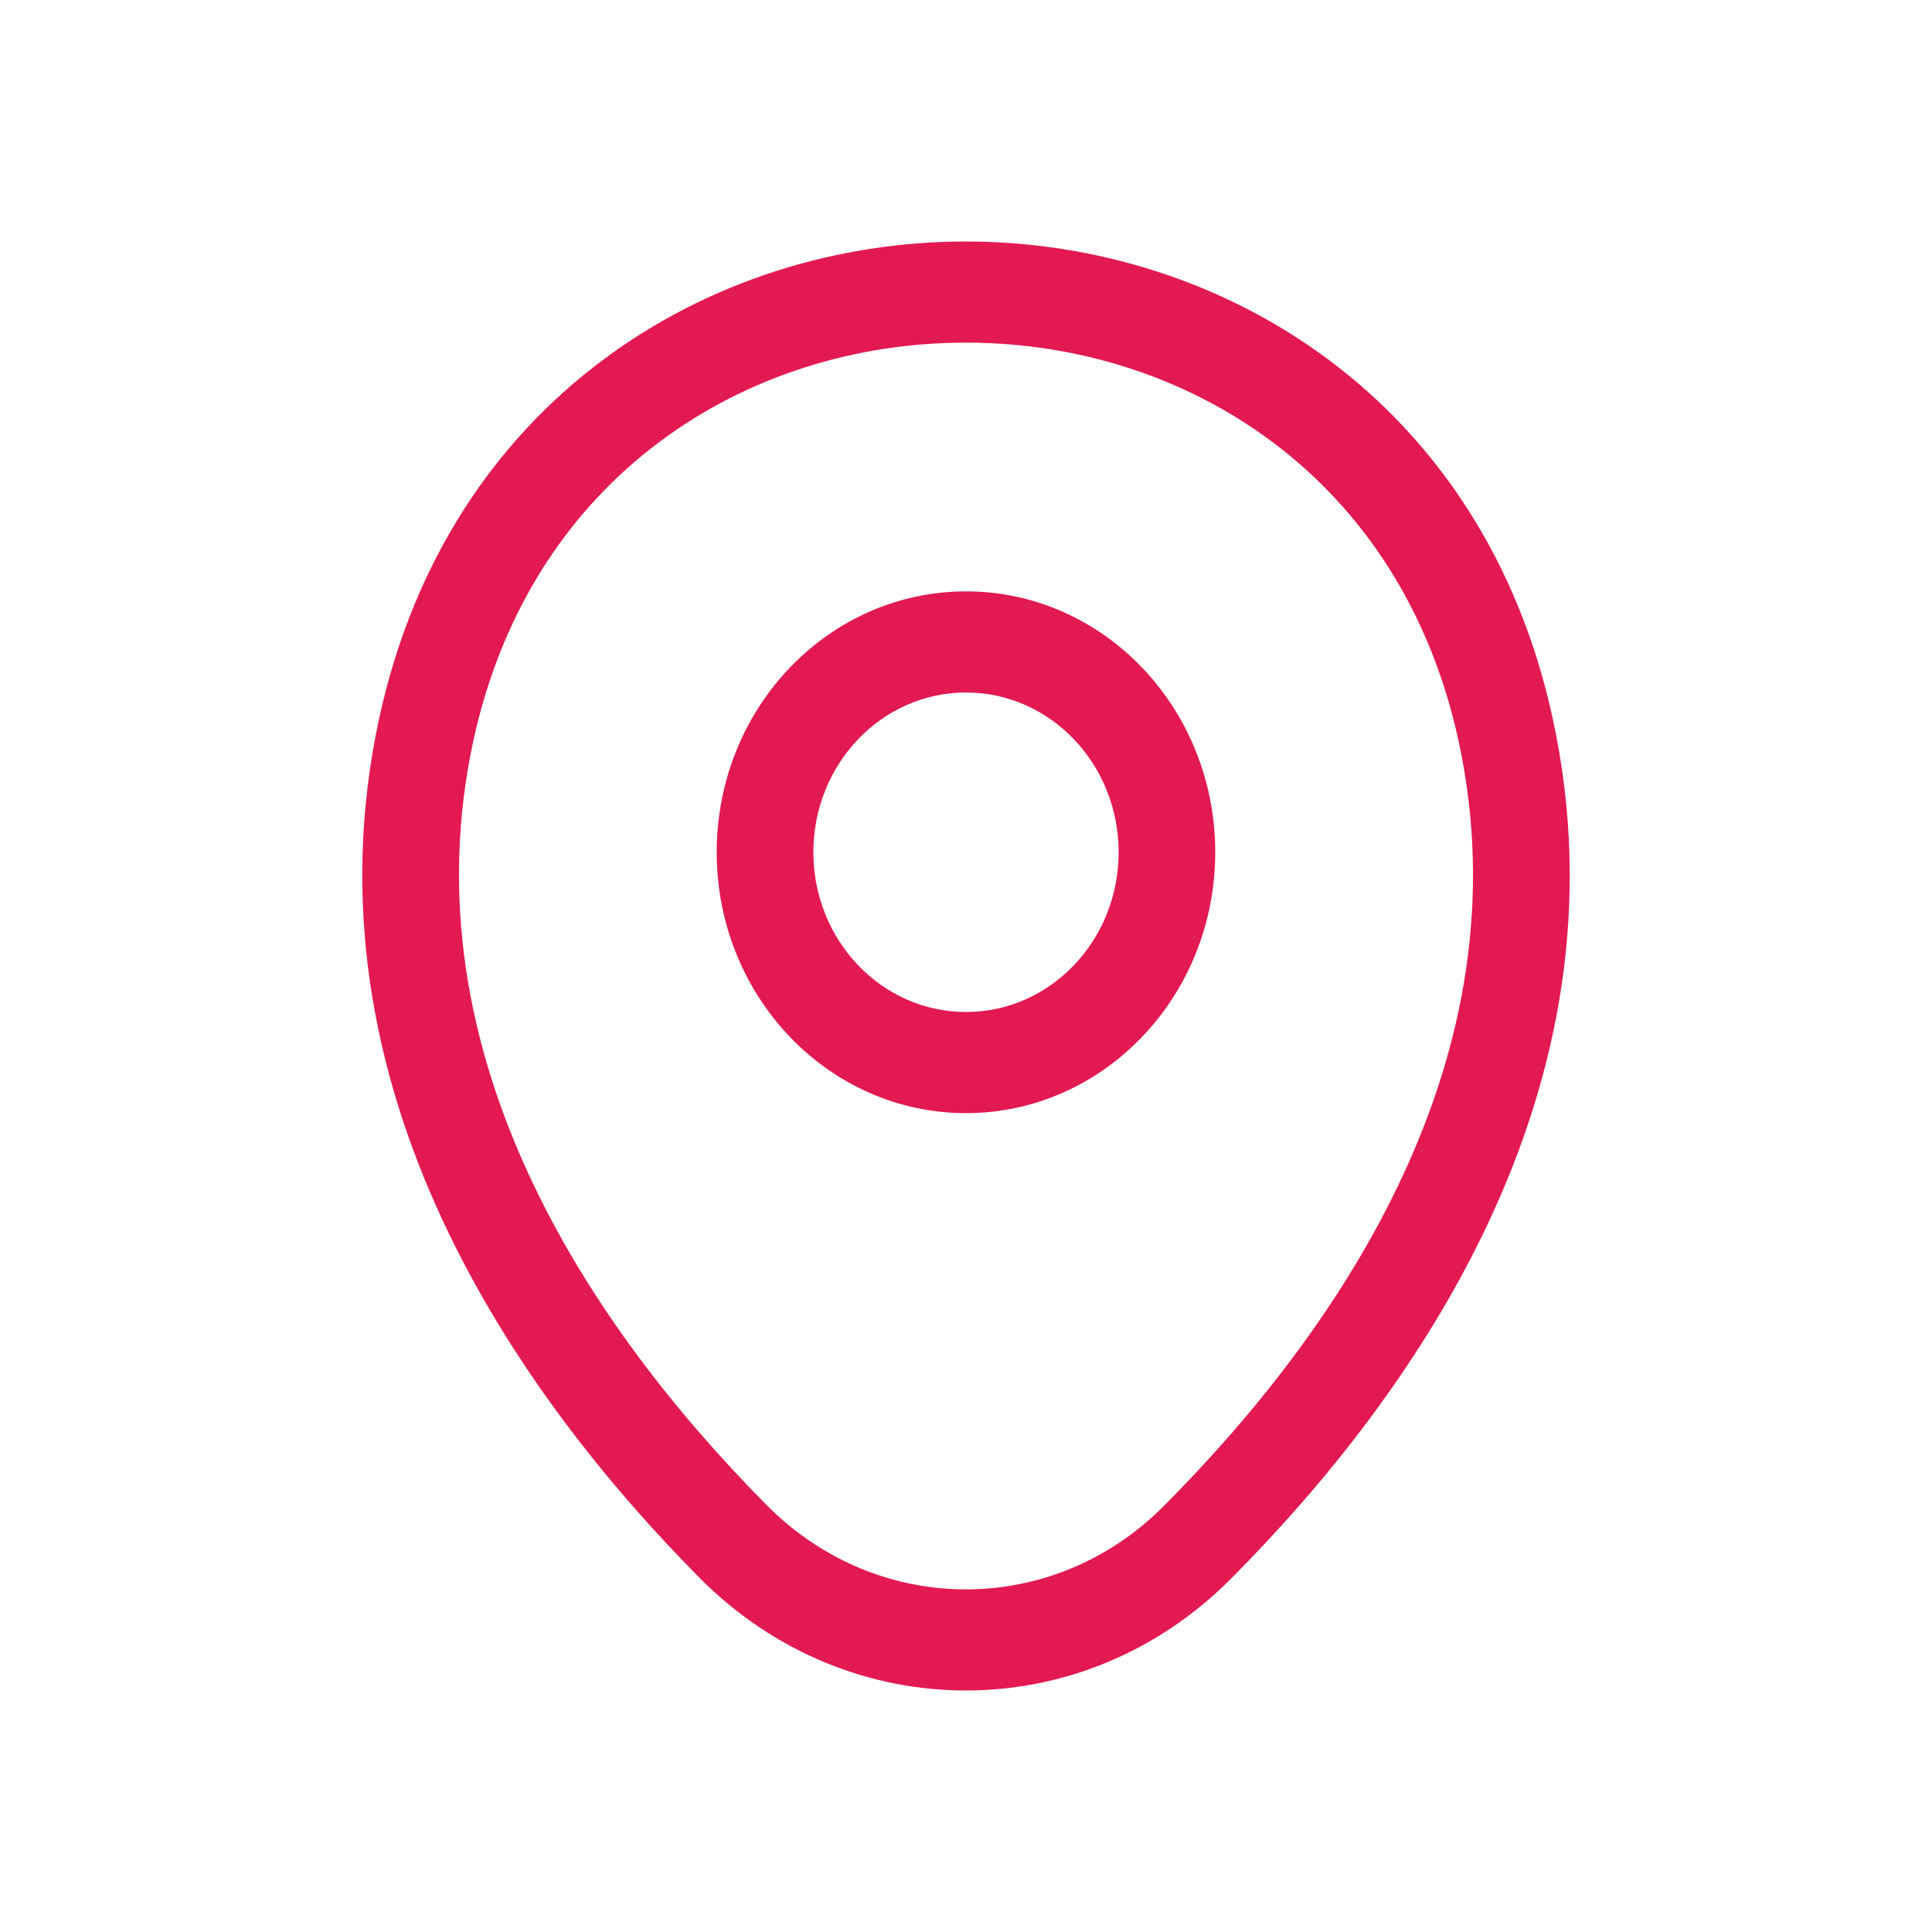
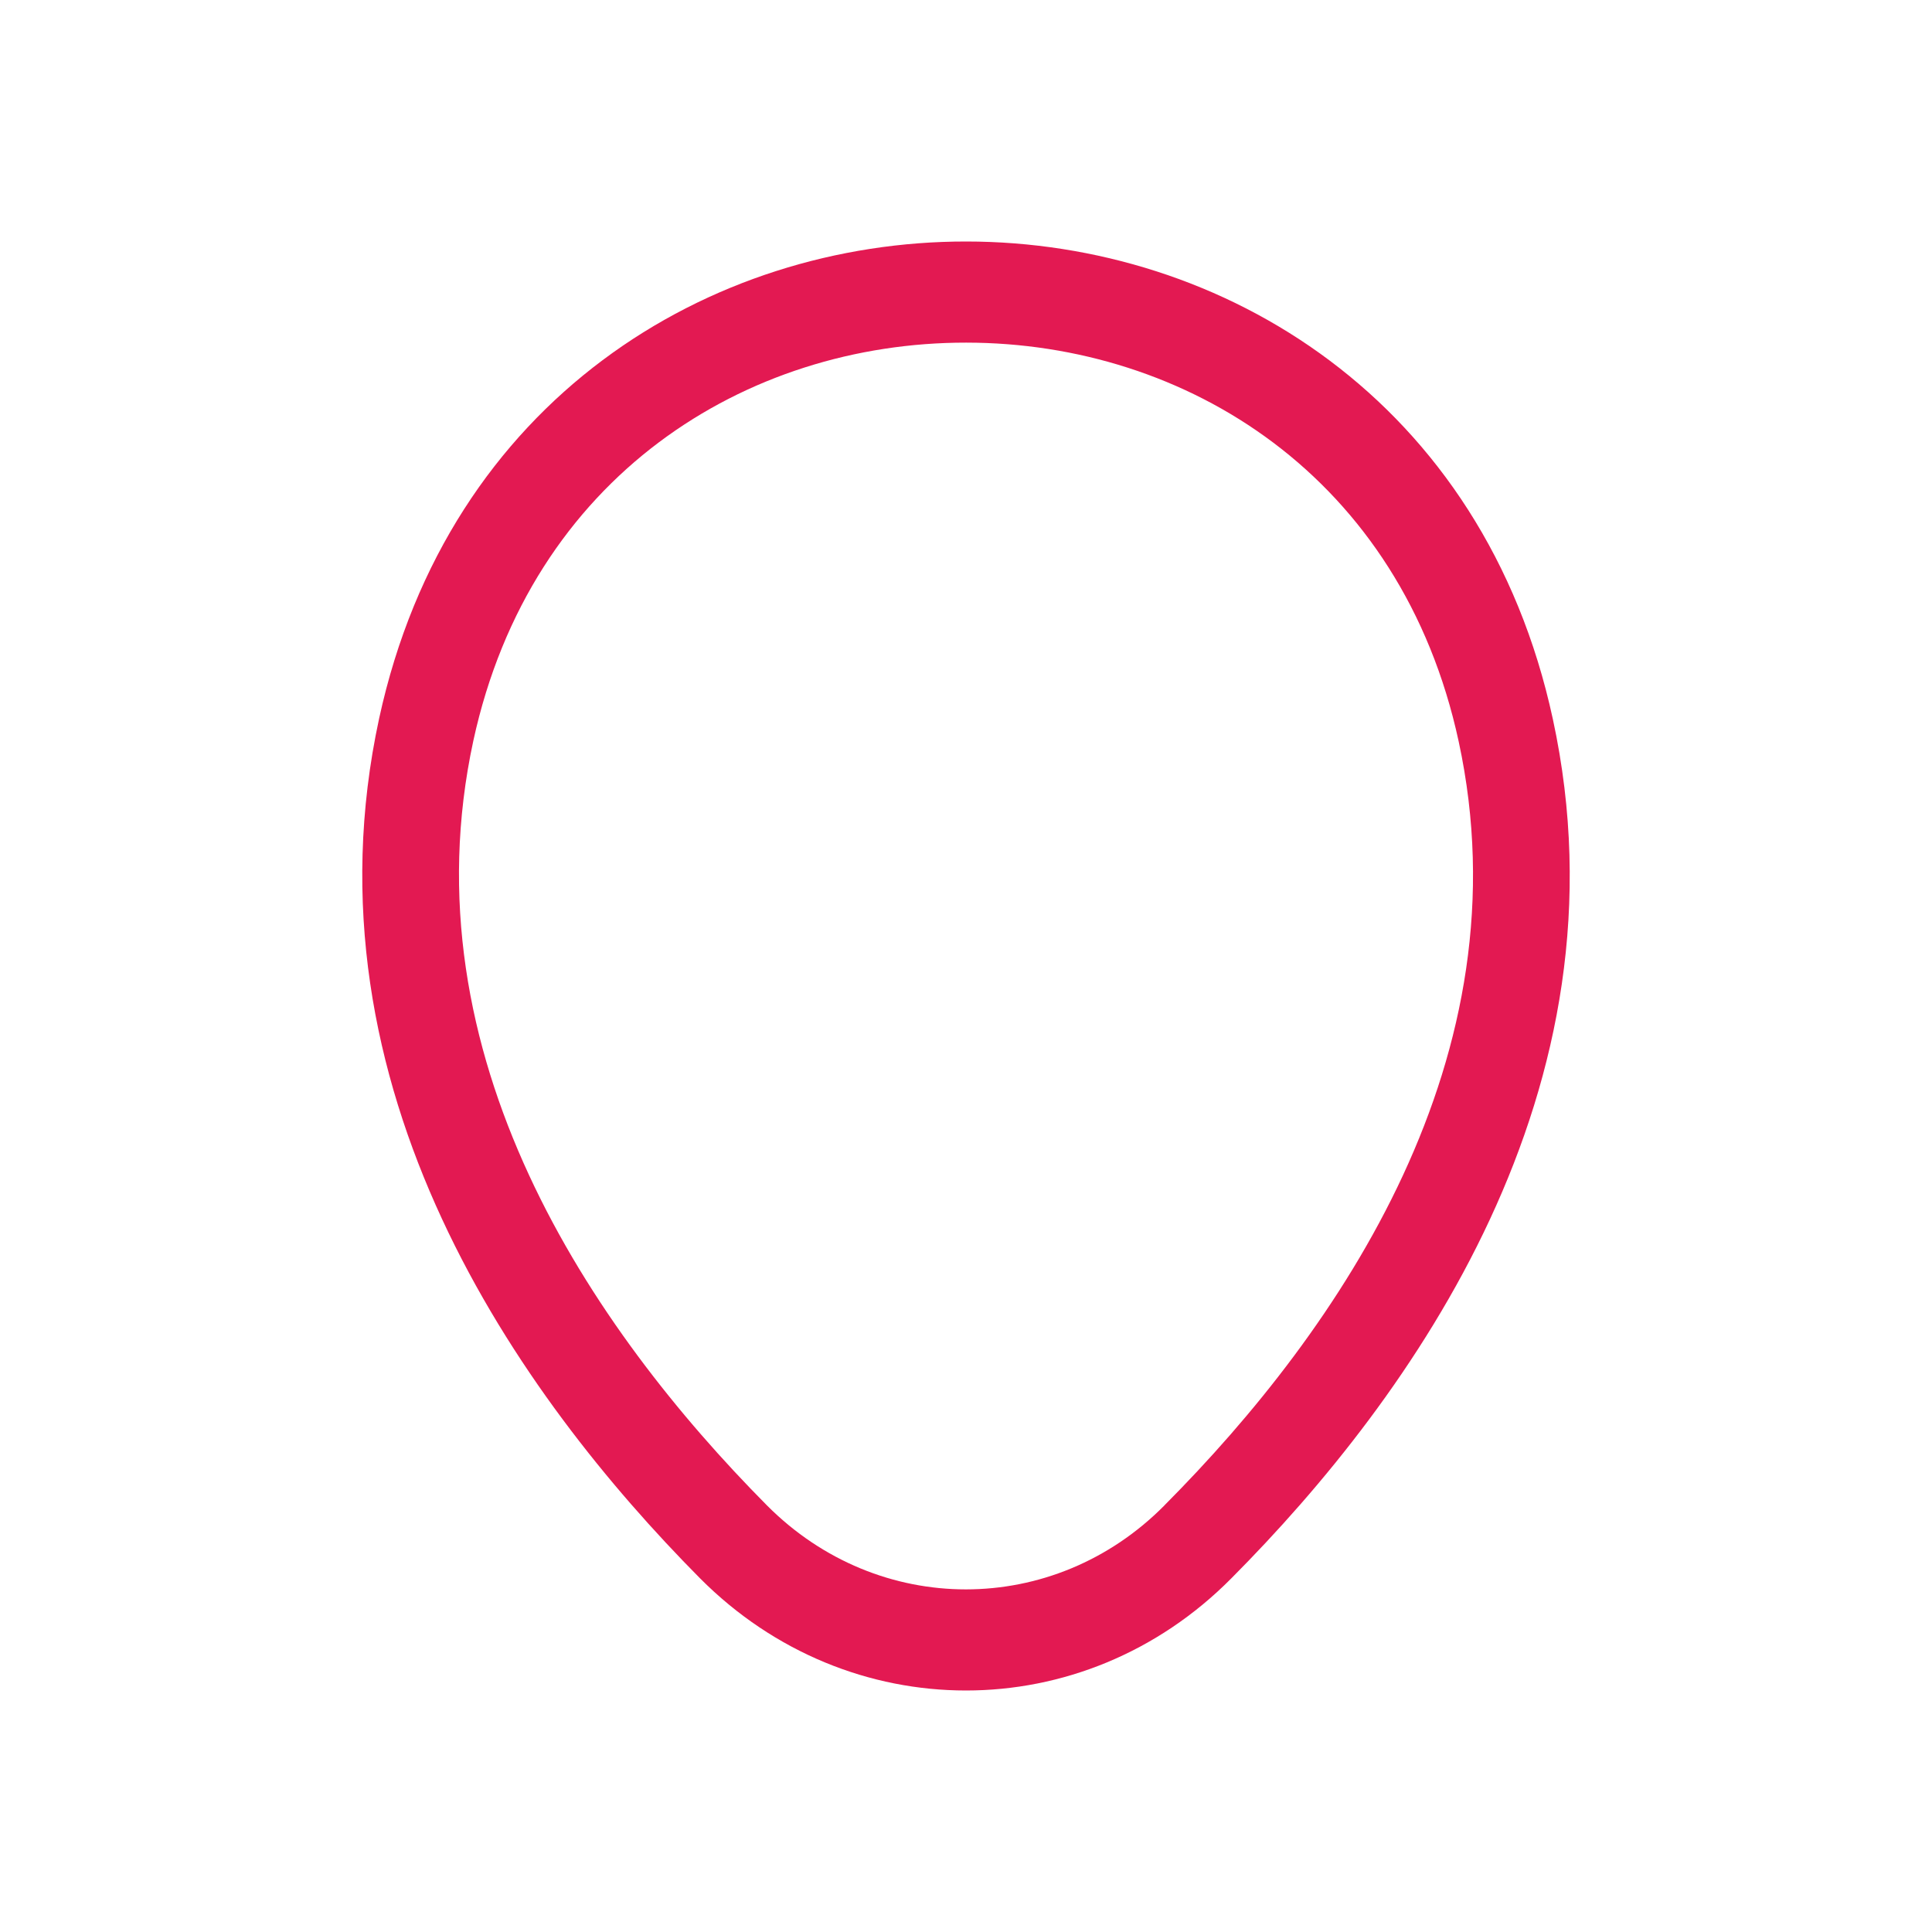
<svg xmlns="http://www.w3.org/2000/svg" width="32" height="32" viewBox="0 0 32 32" fill="none">
-   <path fill-rule="evenodd" clip-rule="evenodd" d="M16 11.47C14.604 11.47 13.472 12.654 13.472 14.116C13.472 15.577 14.604 16.762 16 16.762C17.396 16.762 18.528 15.577 18.528 14.116C18.528 12.654 17.396 11.47 16 11.47ZM11.871 14.116C11.871 11.729 13.72 9.795 16 9.795C18.28 9.795 20.128 11.729 20.128 14.116C20.128 16.502 18.28 18.437 16 18.437C13.72 18.437 11.871 16.502 11.871 14.116Z" fill="#E31952" />
  <path fill-rule="evenodd" clip-rule="evenodd" d="M16.003 5.675C12.358 5.672 8.793 7.886 7.84 12.269C6.713 17.483 9.8 22.006 12.704 24.935C14.55 26.79 17.451 26.787 19.285 24.936L19.286 24.934C22.201 22.005 25.287 17.494 24.16 12.28C23.212 7.896 19.649 5.677 16.003 5.675ZM25.72 11.91C24.577 6.624 20.251 4.003 16.005 4C11.758 3.997 7.429 6.612 6.28 11.898C4.954 18.027 8.609 23.13 11.594 26.141L11.595 26.142C14.058 28.618 17.941 28.621 20.396 26.141C23.391 23.13 27.046 18.039 25.72 11.91Z" fill="#E31952" />
</svg>